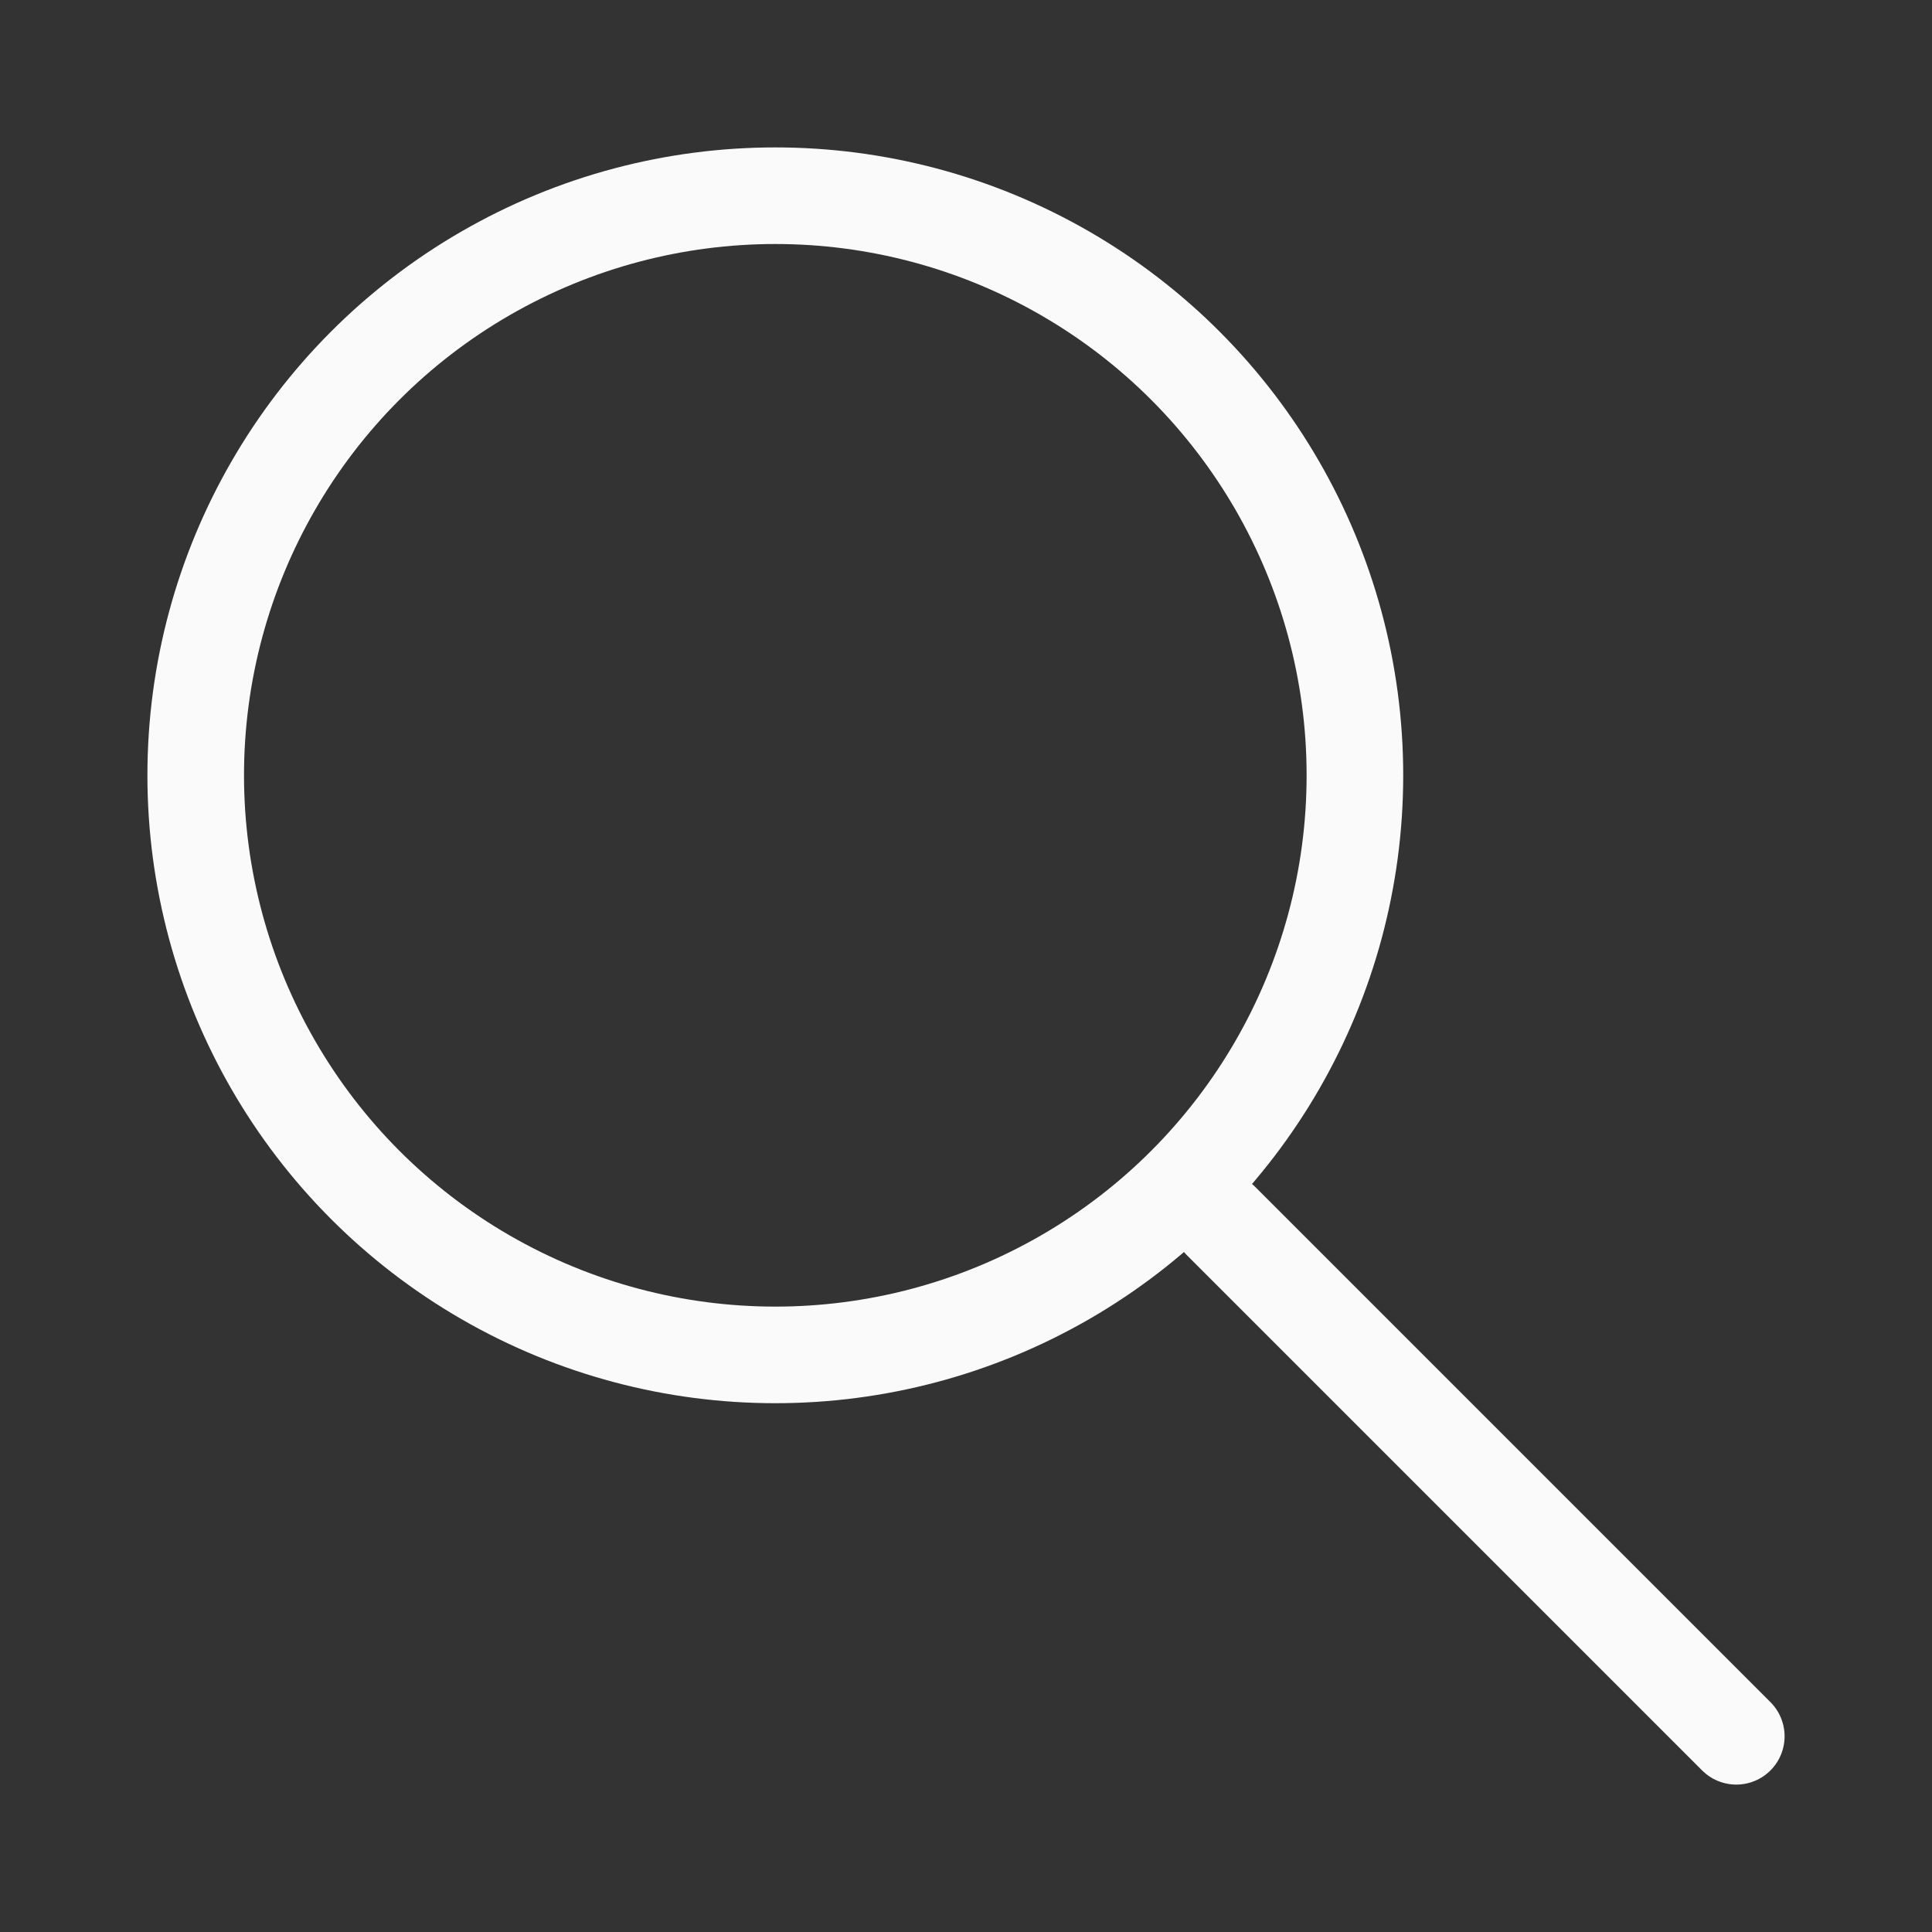
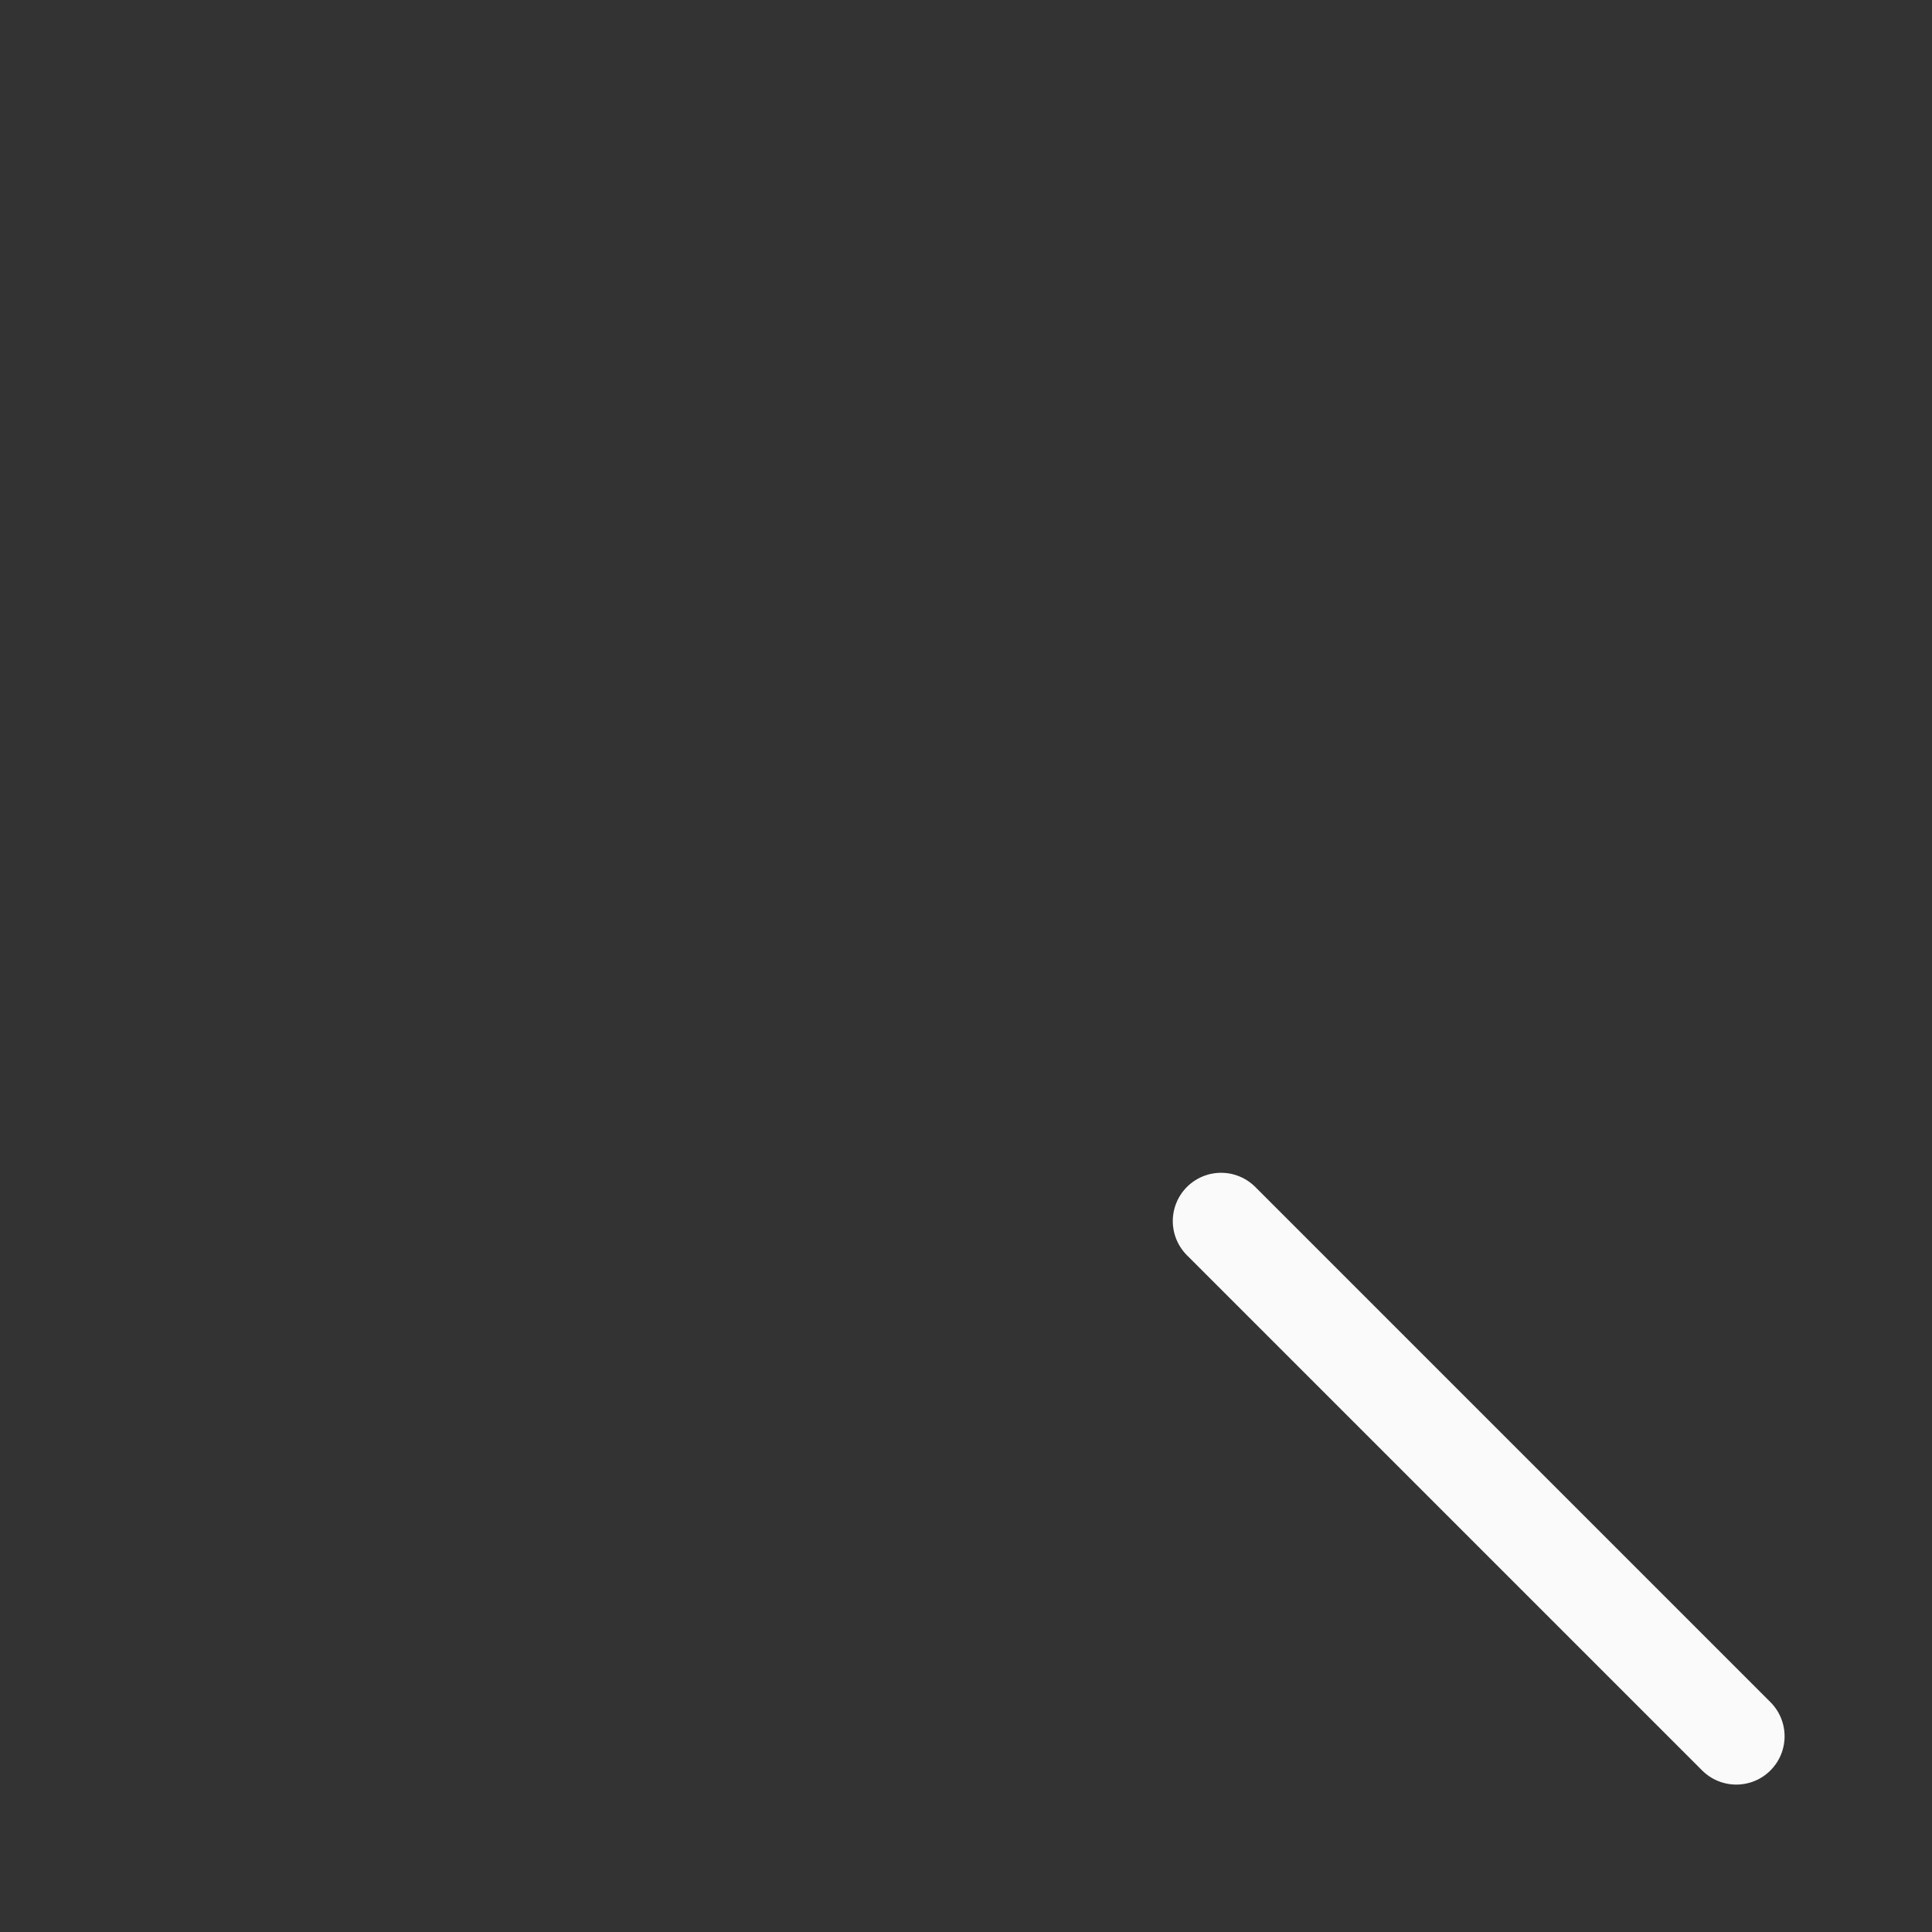
<svg xmlns="http://www.w3.org/2000/svg" id="search" width="30" height="30" viewBox="0 0 30 30">
  <rect x="0" y="0" width="30" height="30" fill="#333333" stroke="none" />
  <path id="Path_12" data-name="Path 12" d="M0,0H30V30H0Z" fill="none" />
-   <circle id="Ellipse_3" data-name="Ellipse 3" cx="9" cy="9" r="9" transform="translate(3.039 3.039)" fill="none" stroke="#fafafa" stroke-linecap="round" stroke-linejoin="round" stroke-width="1.5" />
  <line id="Line_3" data-name="Line 3" x1="8" y1="8" transform="translate(18.961 18.961)" fill="none" stroke="#fafafa" stroke-linecap="round" stroke-linejoin="round" stroke-width="1.5" />
</svg>